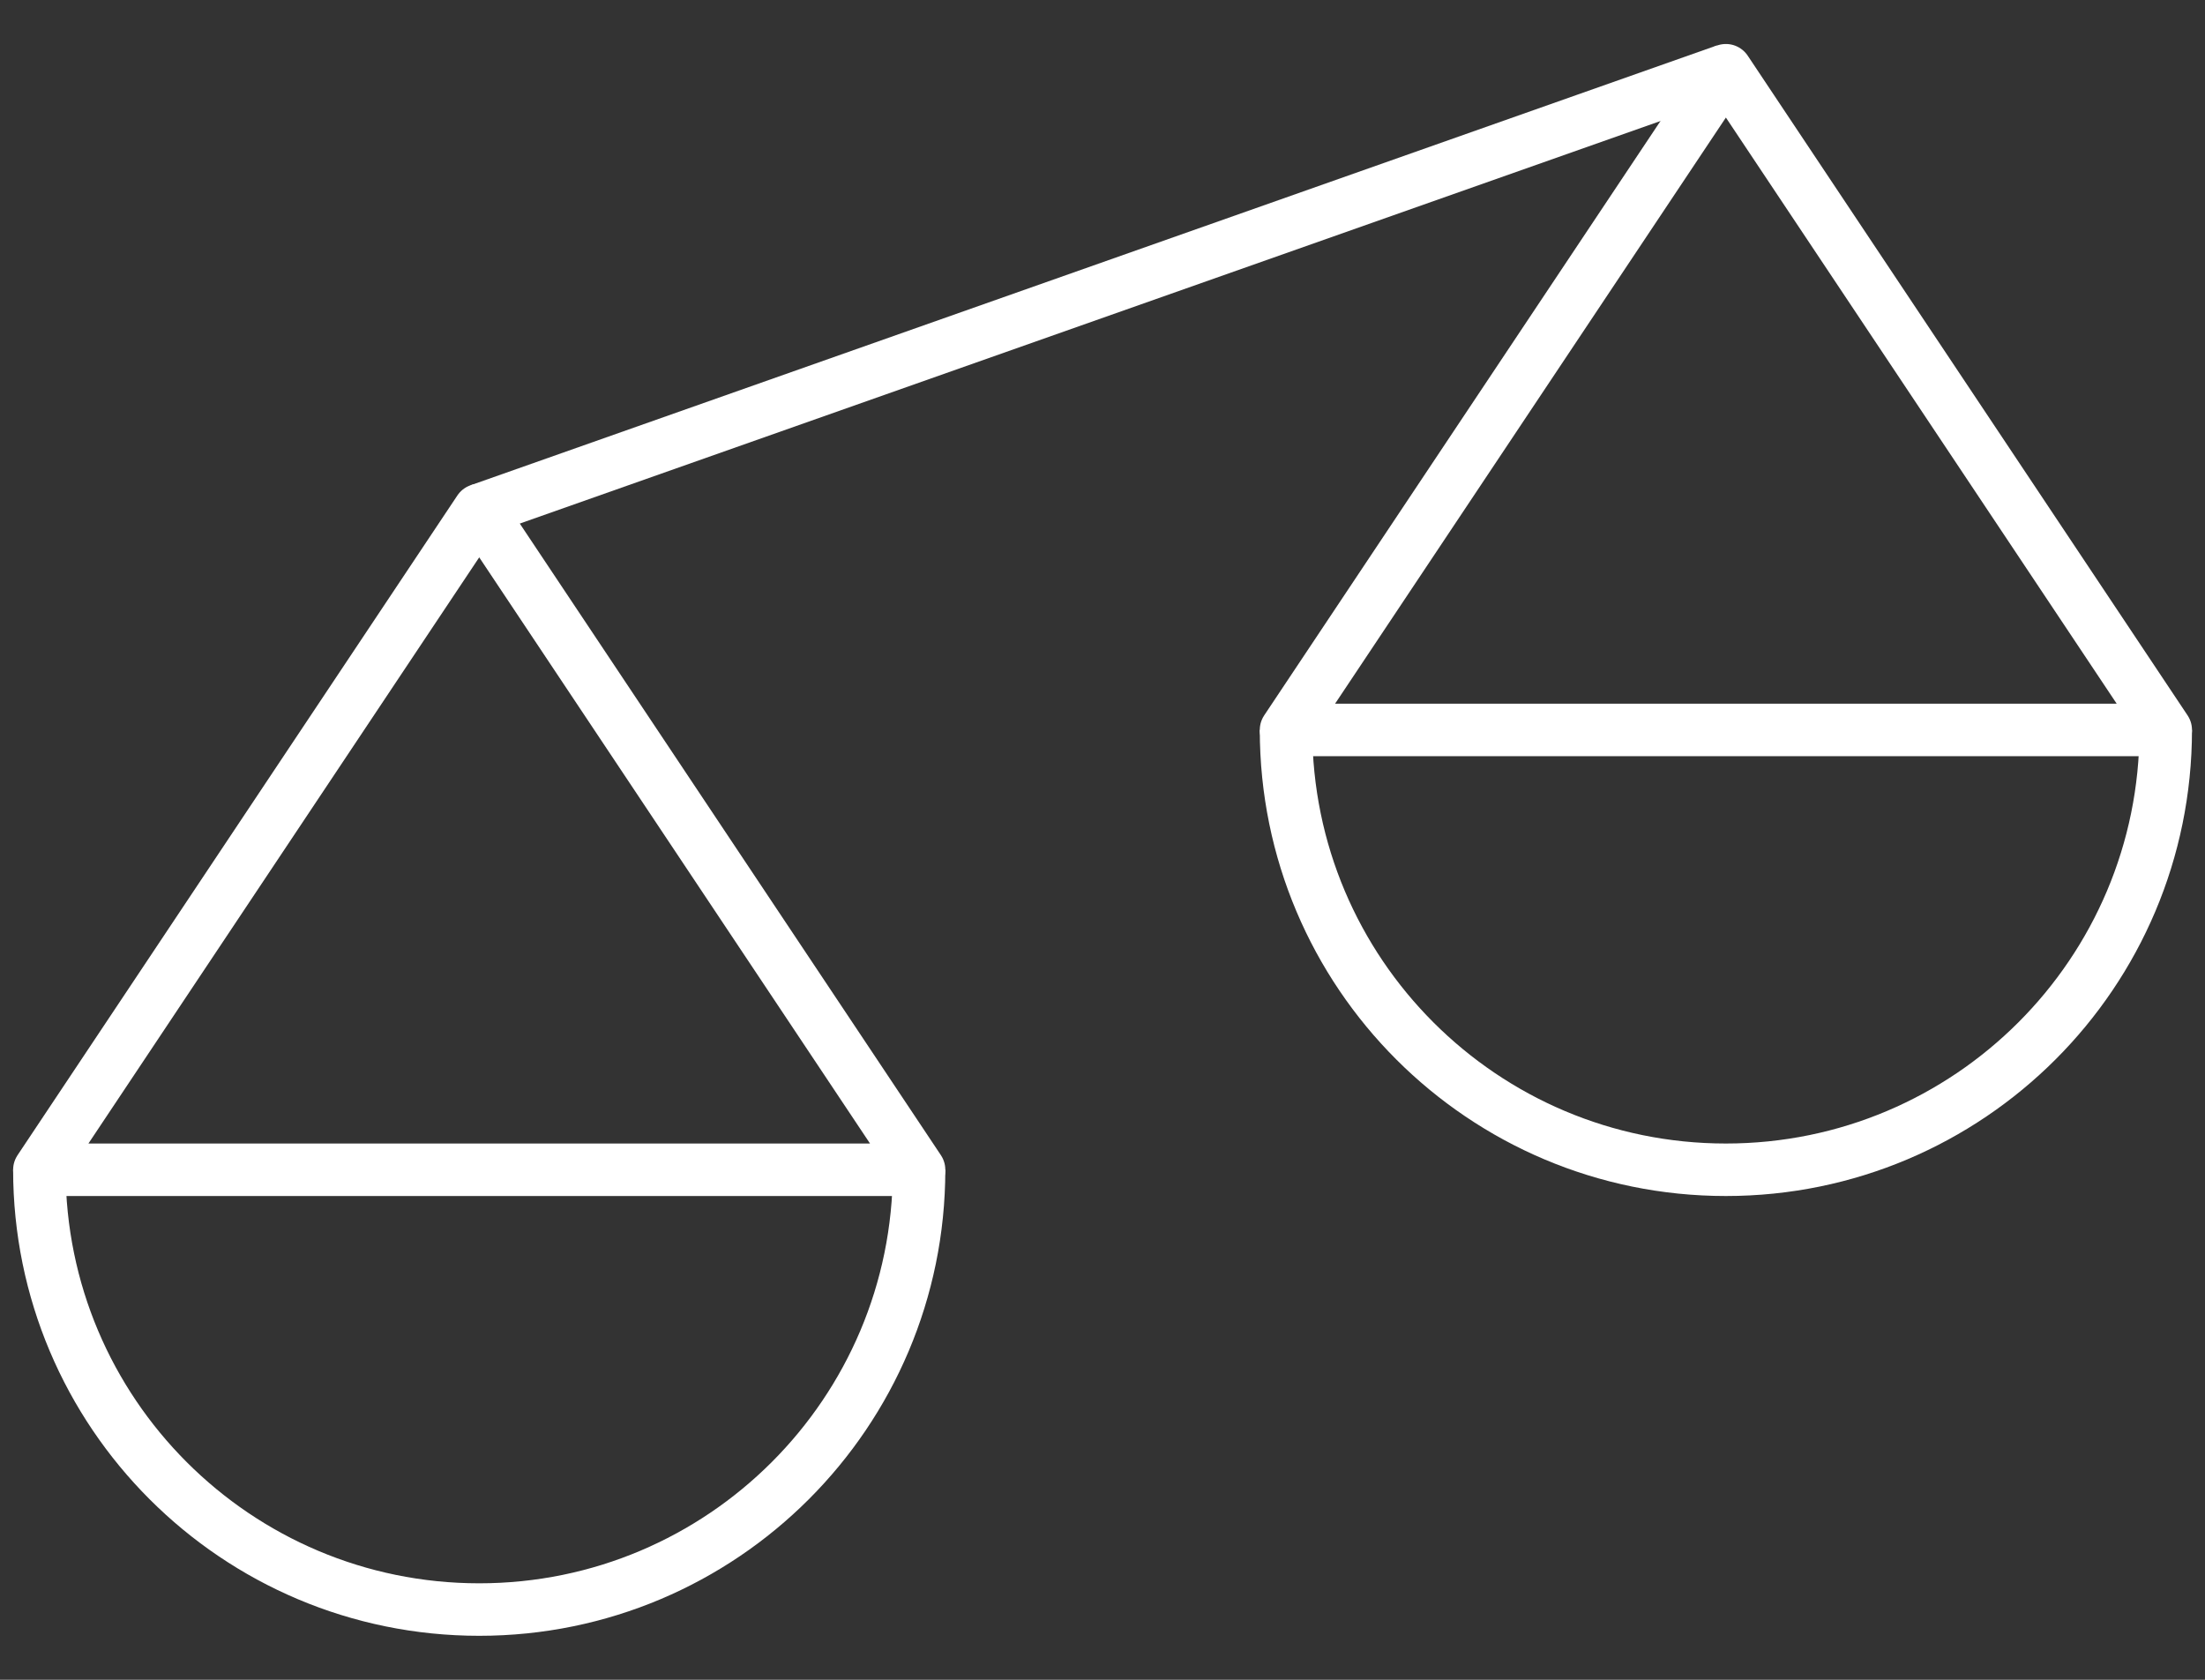
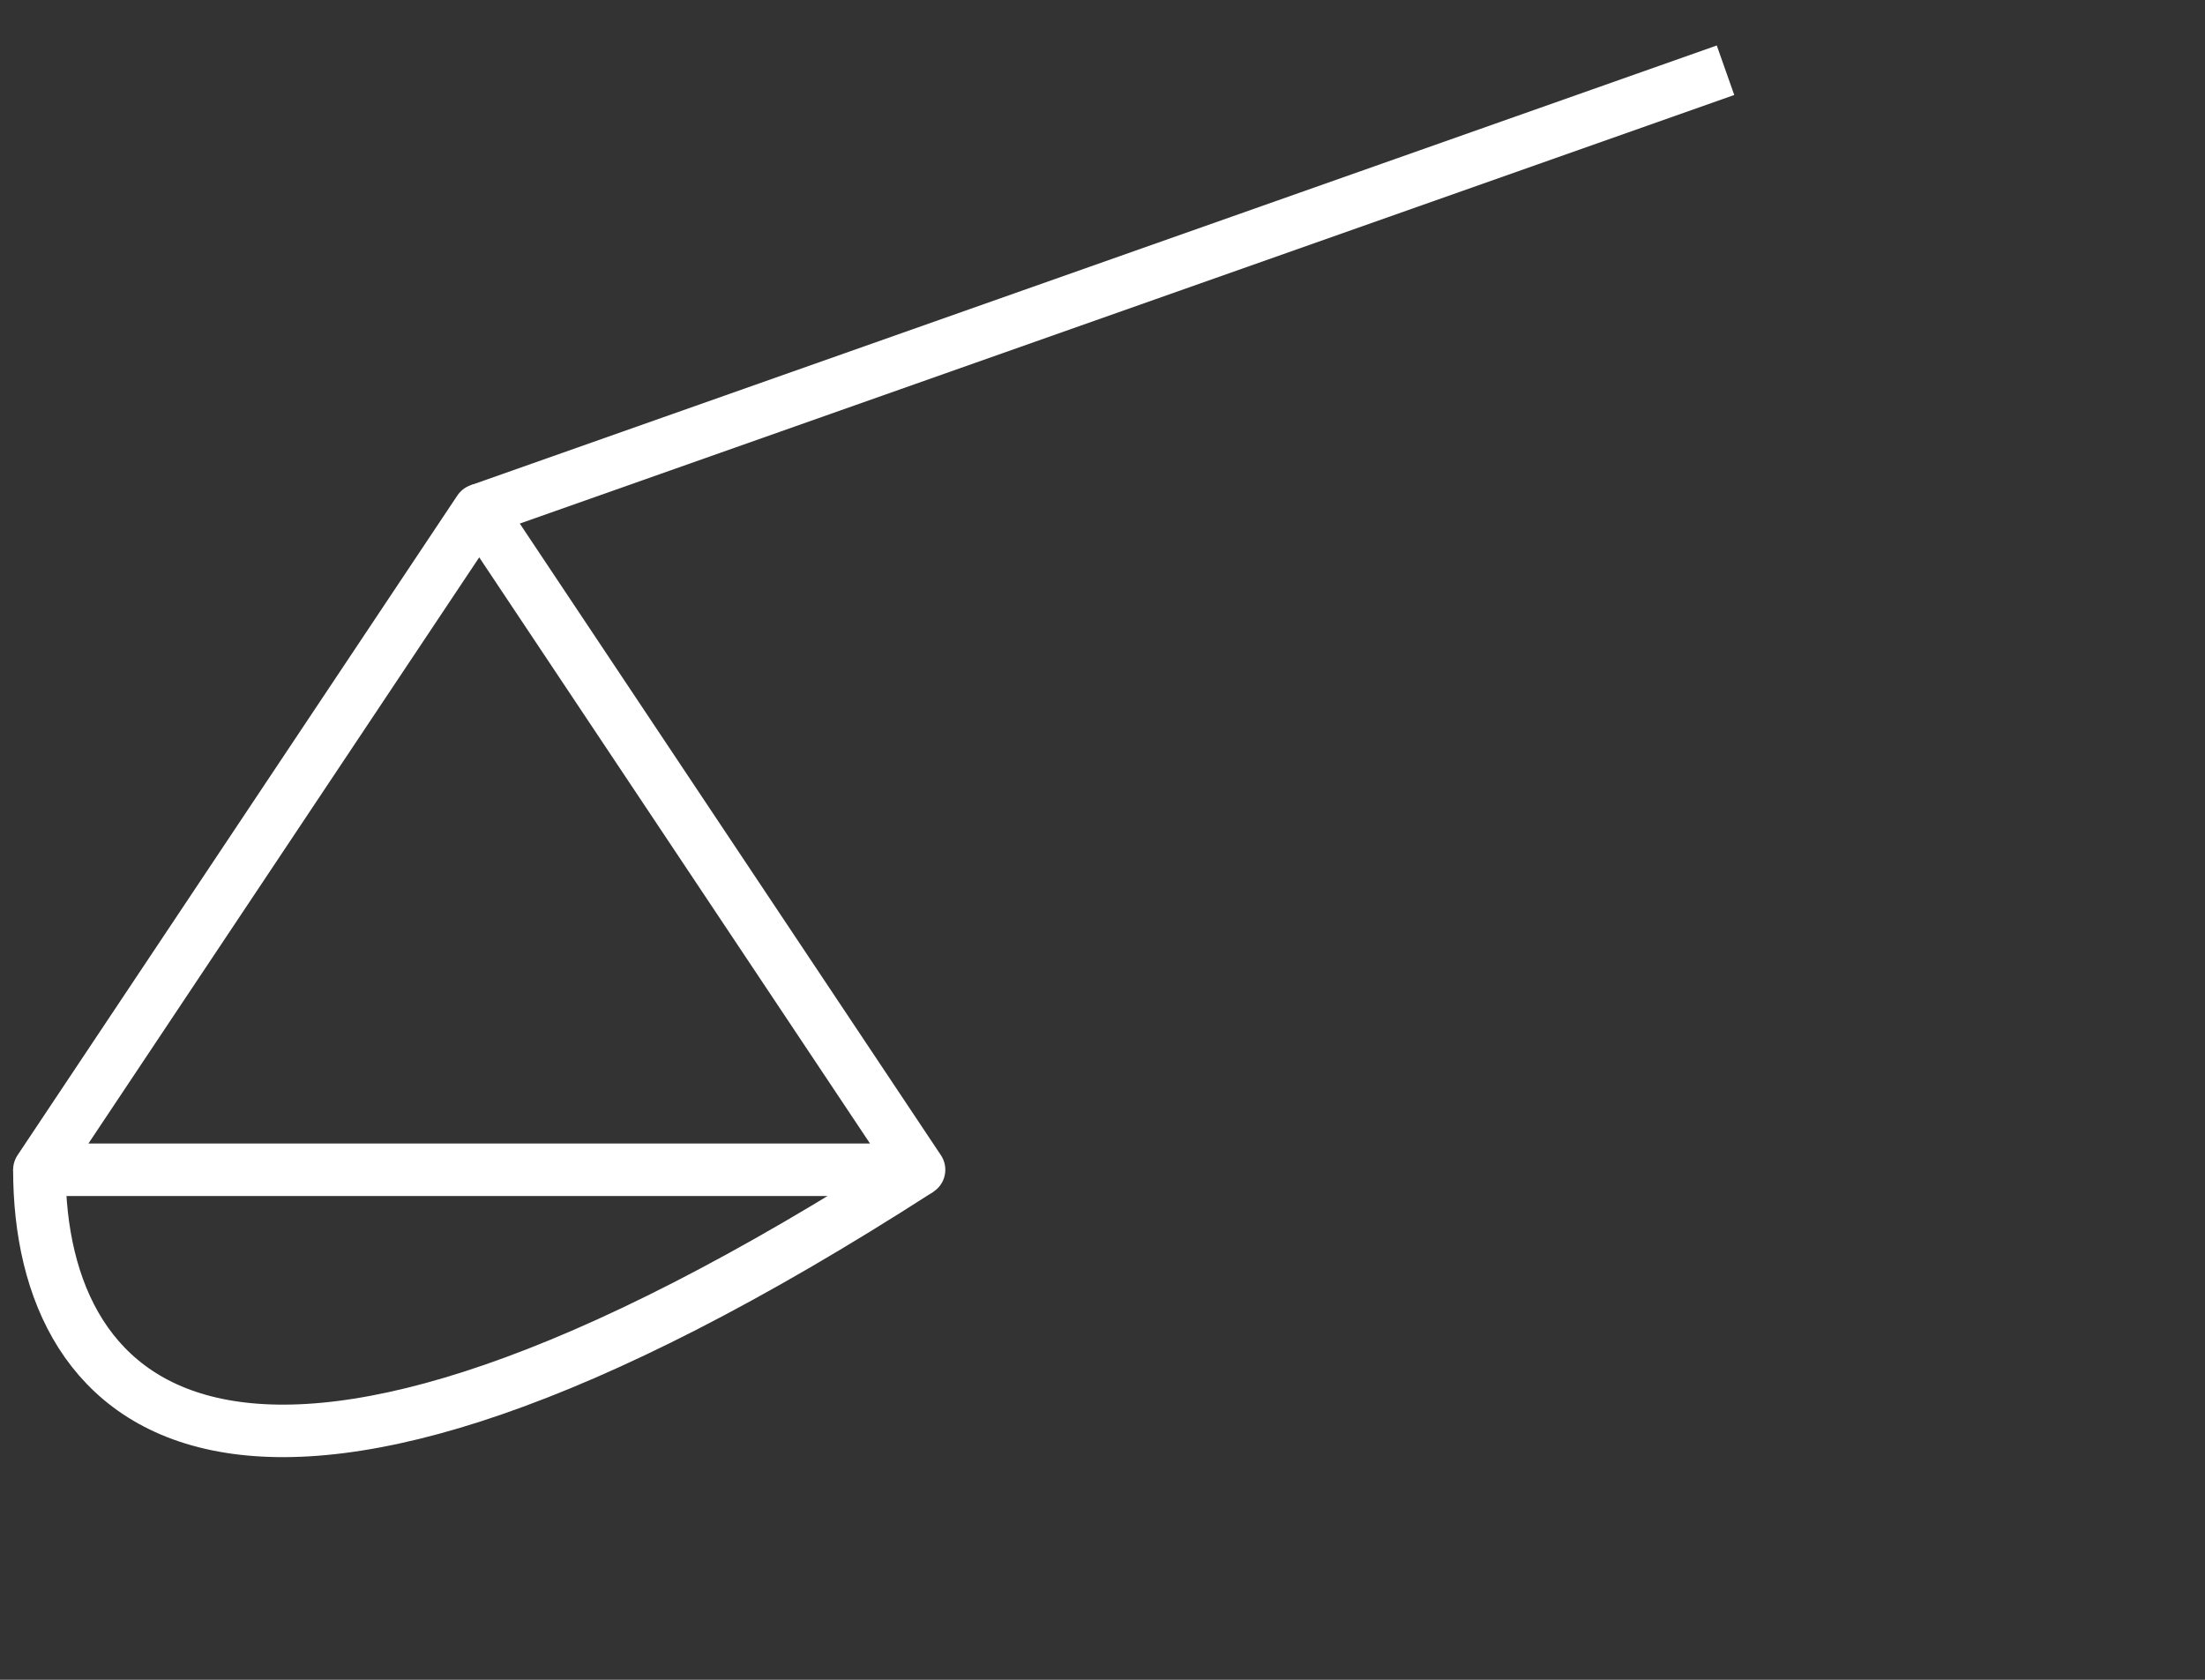
<svg xmlns="http://www.w3.org/2000/svg" width="42" height="32" viewBox="0 0 42 32" fill="none">
  <rect x="0" y="0" width="42" height="32" fill="#333333" stroke="none" />
  <path d="M0.75 22.284L9.128 9.716L17.506 22.284H0.75Z" stroke="#fff" stroke-linejoin="round" />
-   <path d="M17.506 22.284C17.506 26.911 13.755 30.662 9.128 30.662C4.501 30.662 0.75 26.911 0.75 22.284" stroke="#fff" />
+   <path d="M17.506 22.284C4.501 30.662 0.75 26.911 0.75 22.284" stroke="#fff" />
  <path d="M9.129 9.716L32.867 1.338" stroke="#fff" stroke-linejoin="round" />
-   <path d="M24.496 13.905L32.874 1.338L41.252 13.905H24.496Z" stroke="#fff" stroke-linejoin="round" />
-   <path d="M41.252 13.905C41.252 18.533 37.502 22.284 32.874 22.284C28.247 22.284 24.496 18.533 24.496 13.905" stroke="#fff" />
</svg>